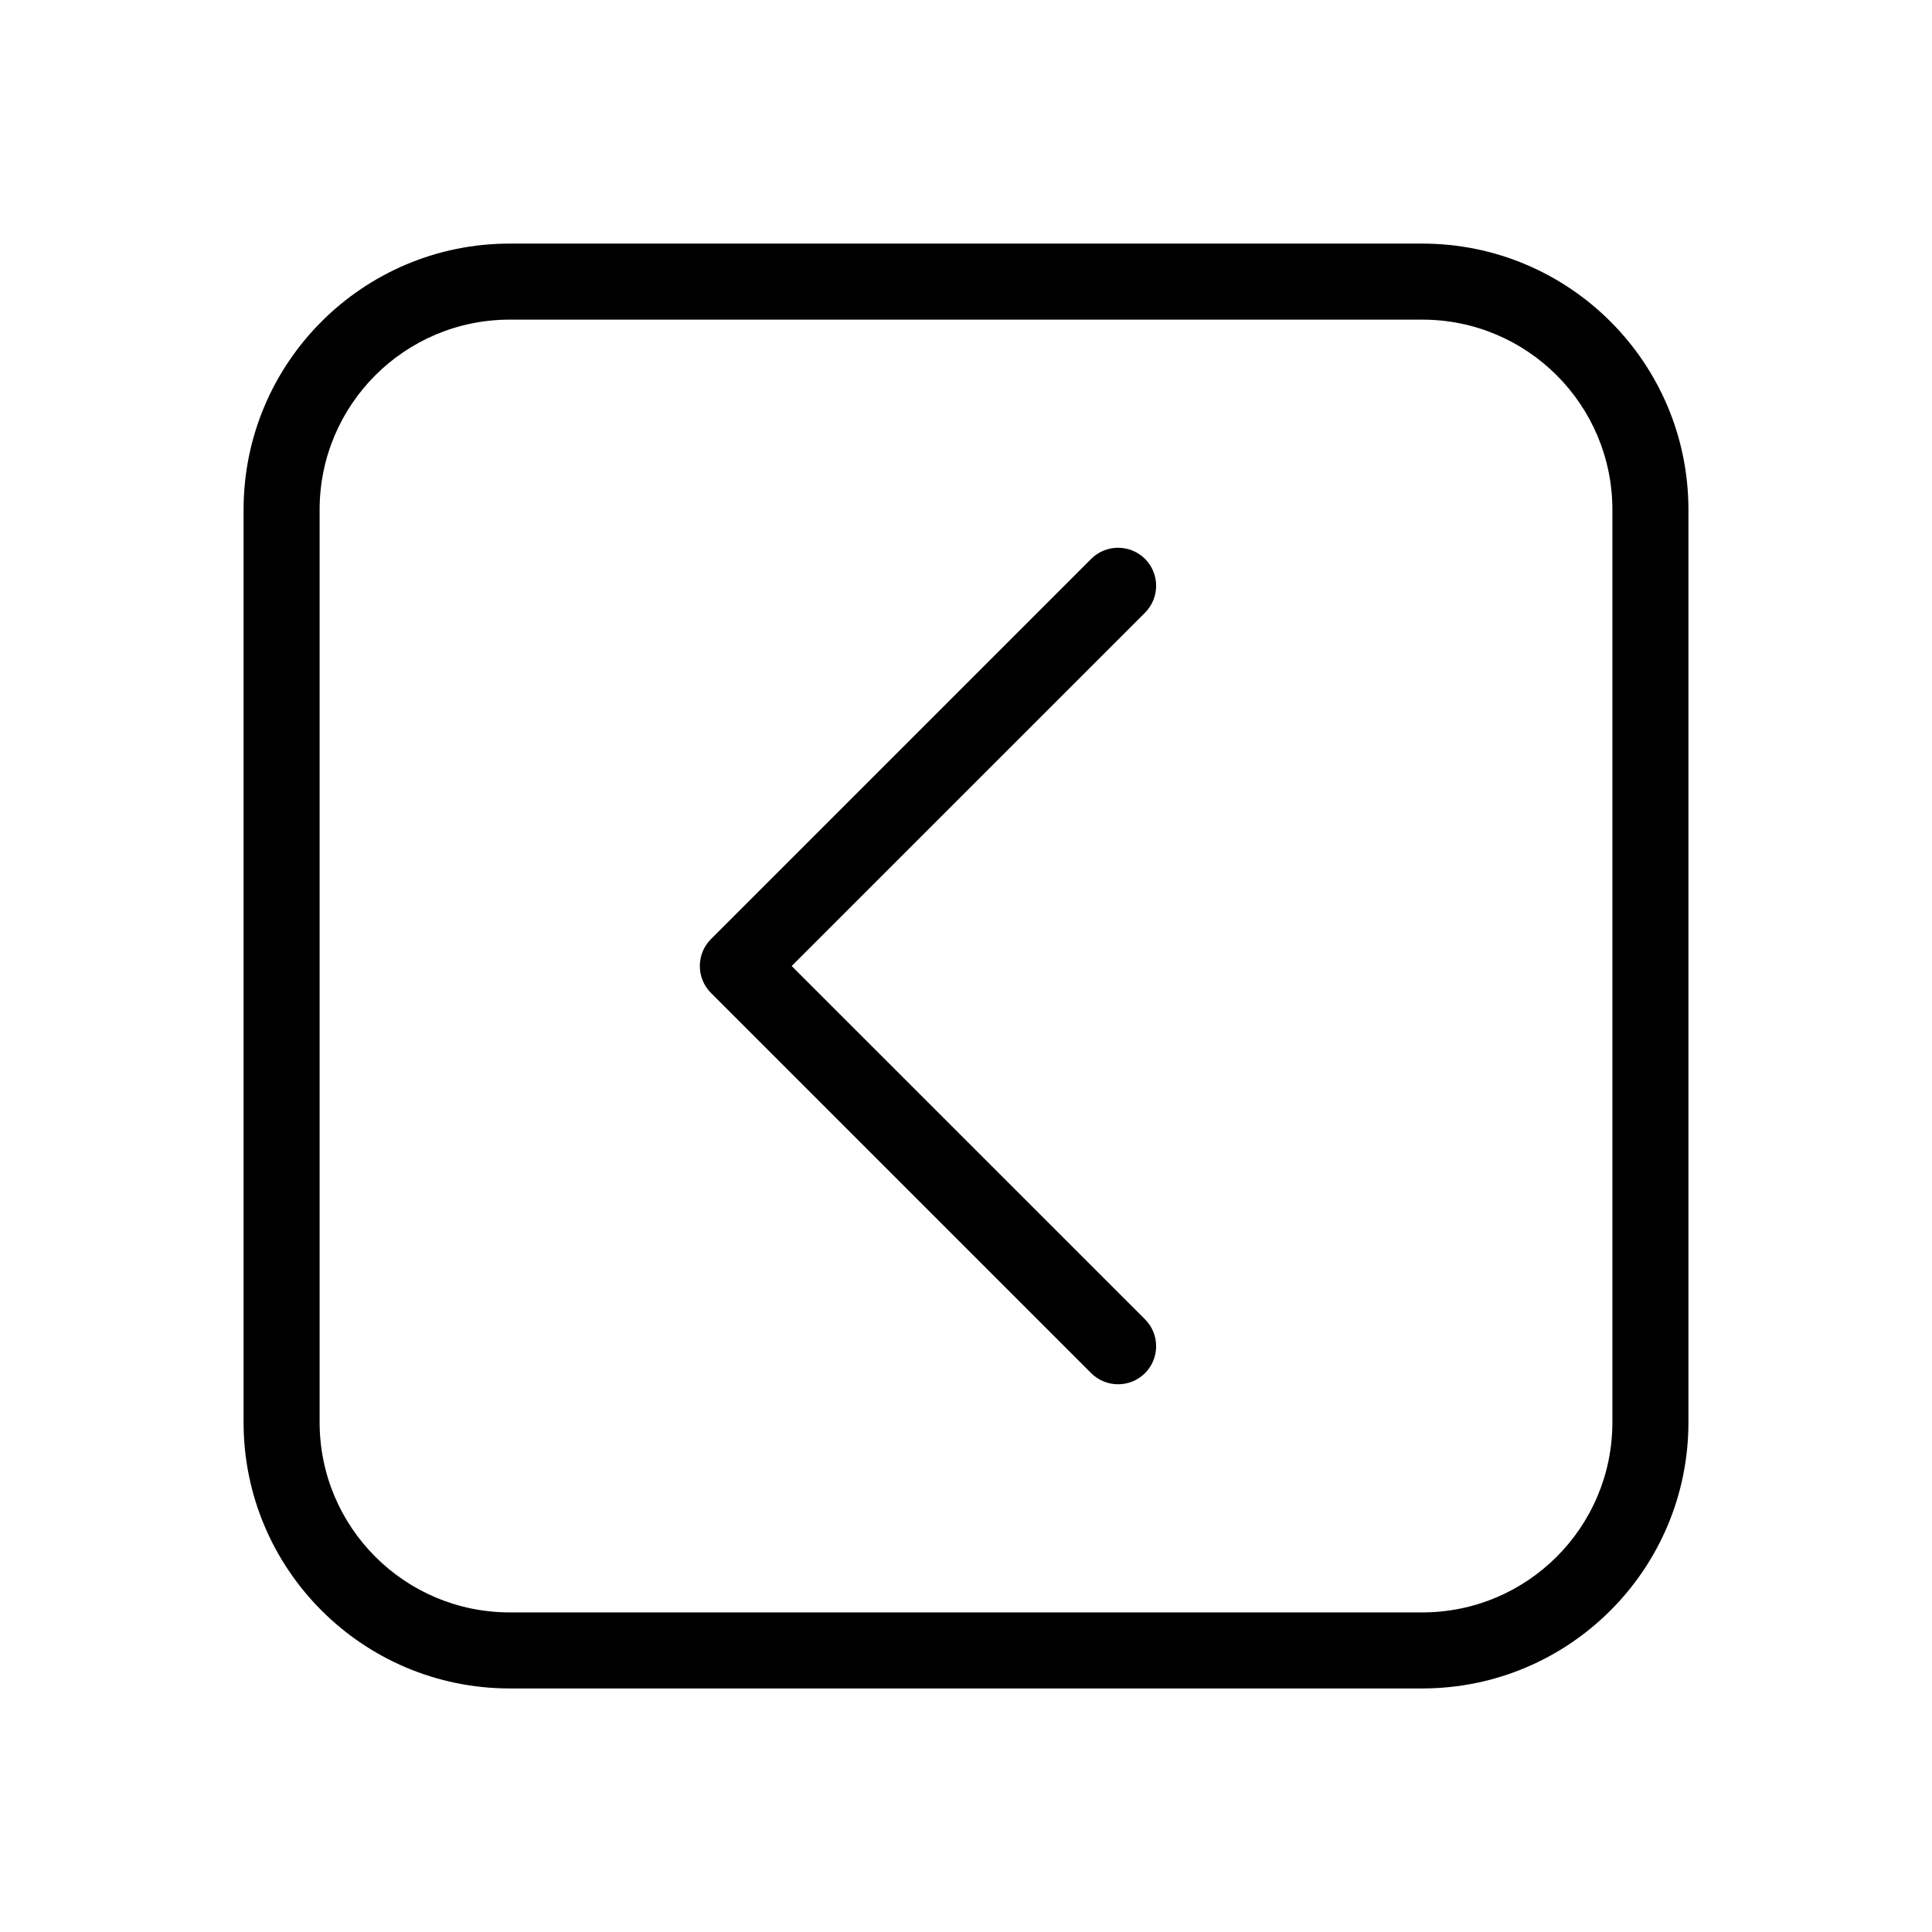
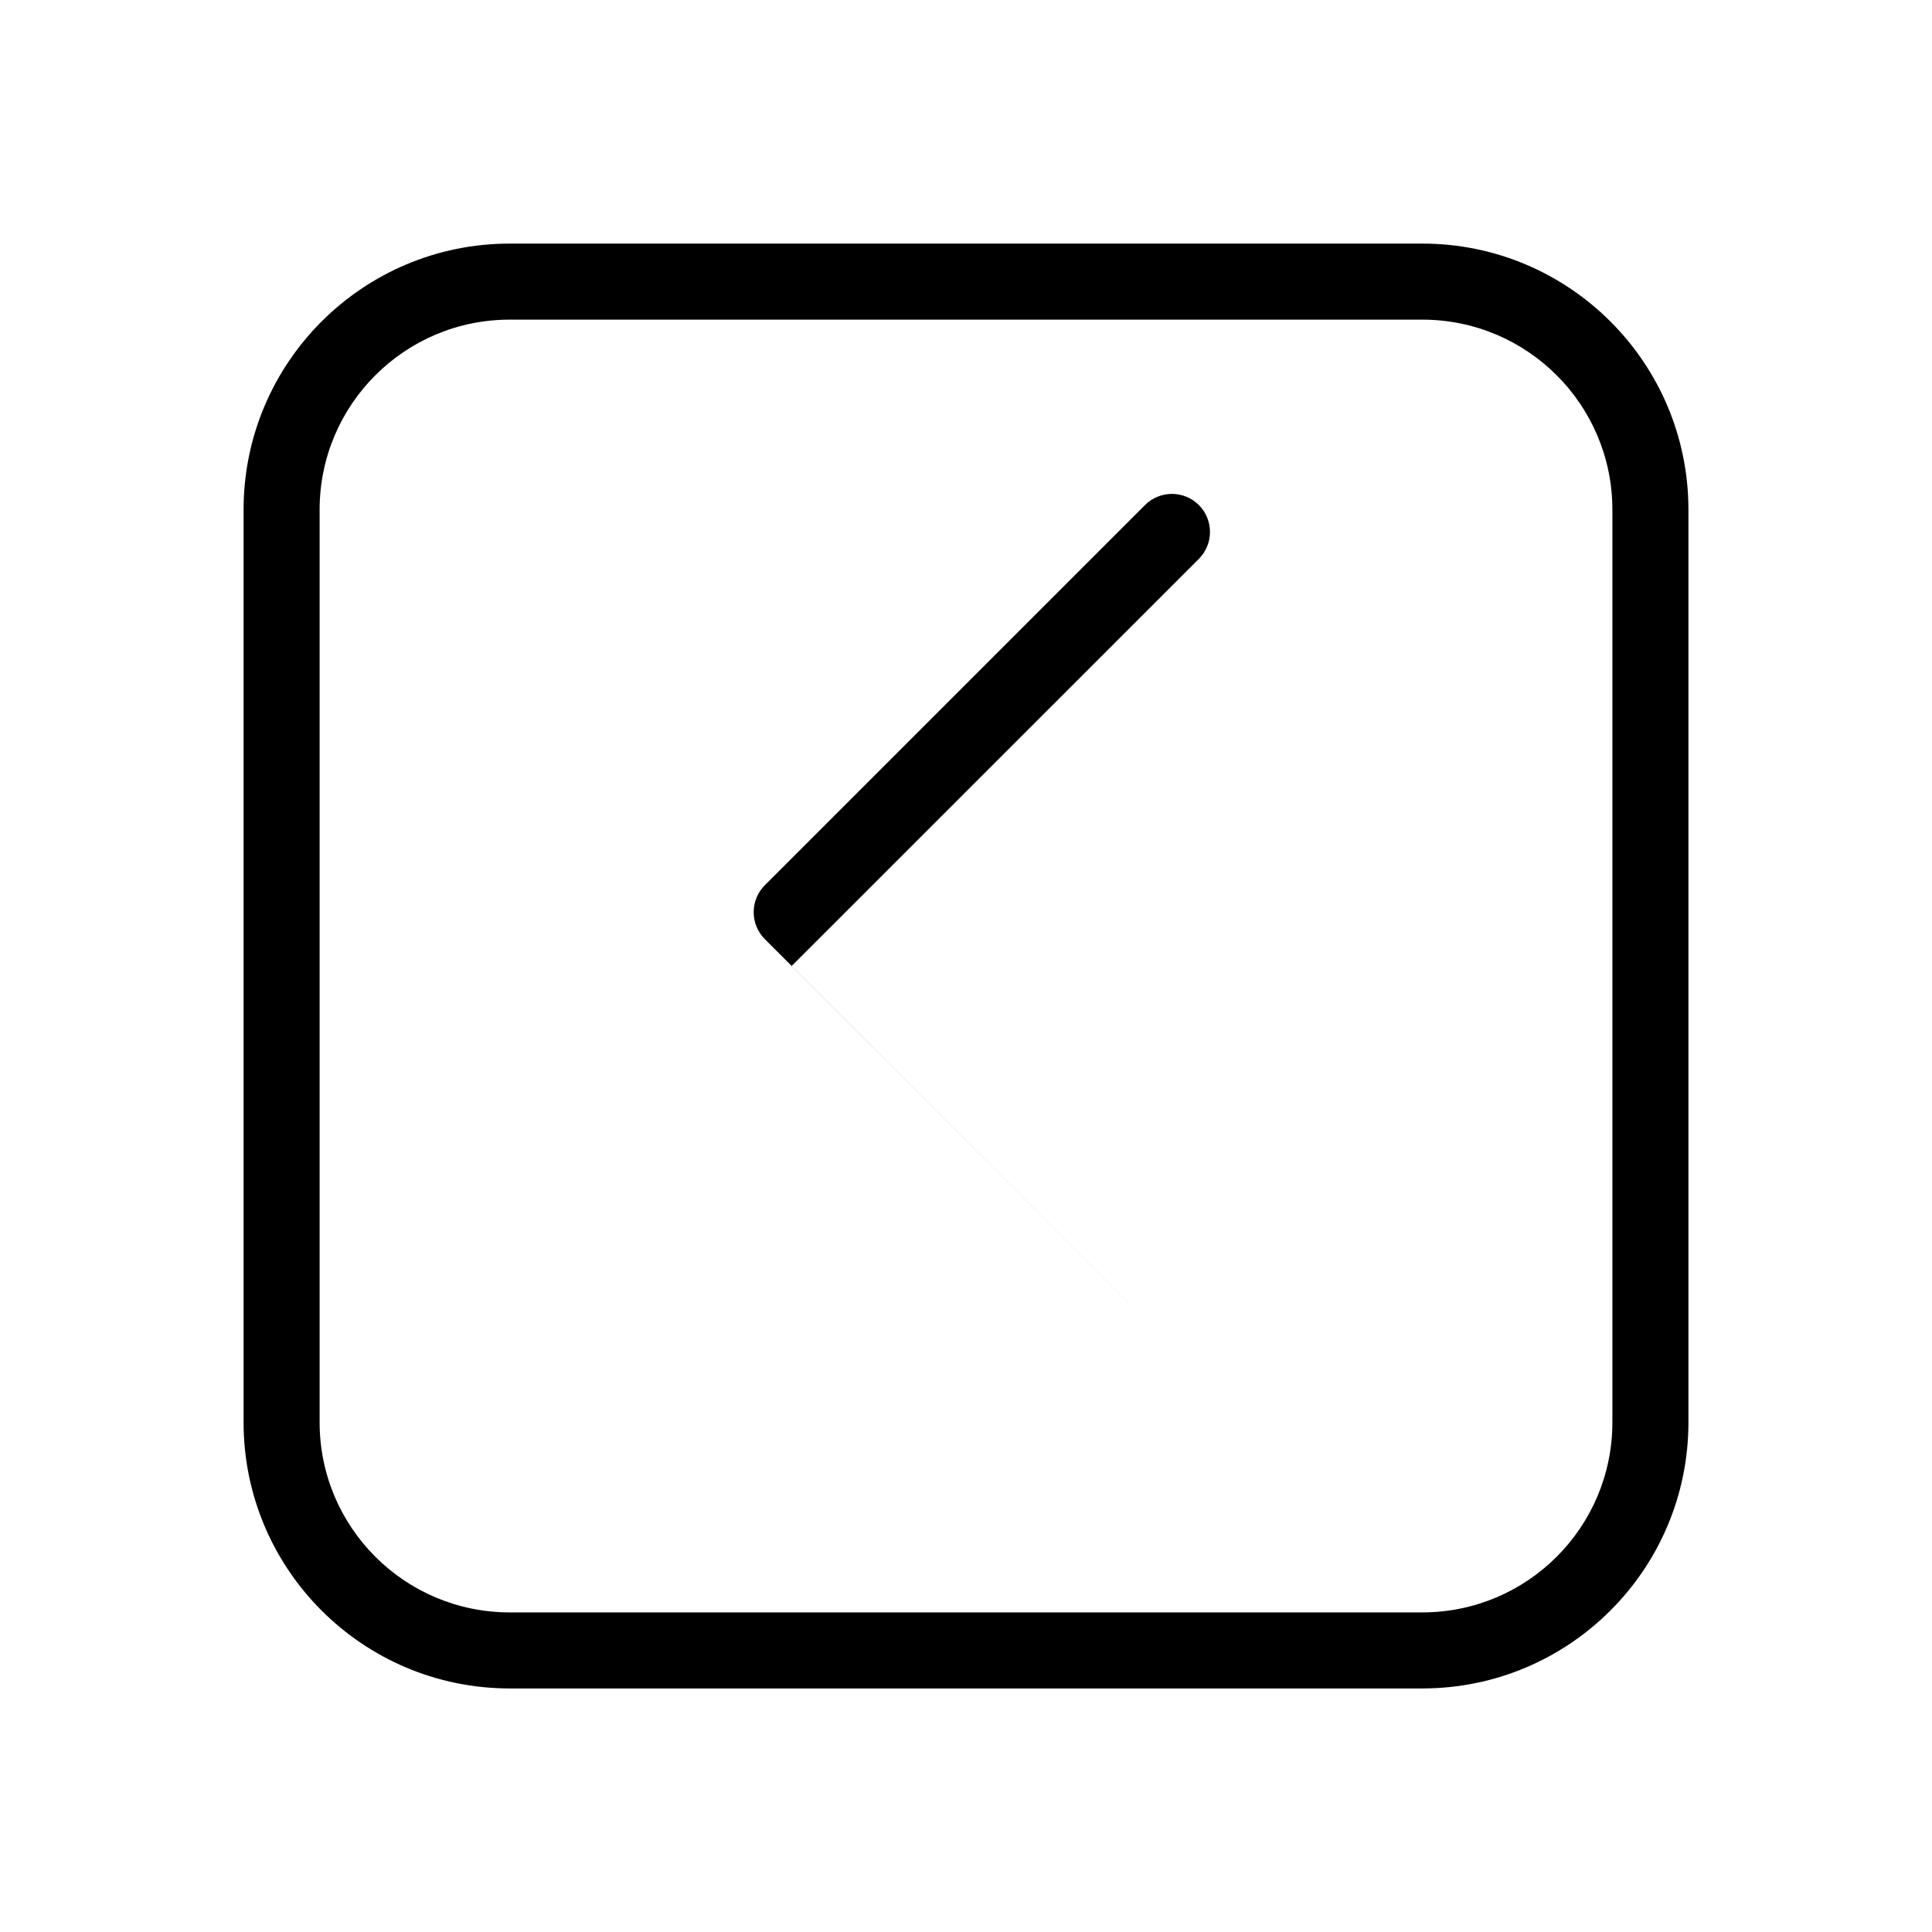
<svg xmlns="http://www.w3.org/2000/svg" fill="#000000" width="800px" height="800px" version="1.1" viewBox="144 144 512 512">
-   <path d="m208.55 279.09v241.83c0 38.953 31.578 70.535 70.535 70.535h241.83c38.953 0 70.535-31.578 70.535-70.535v-241.83c0-38.953-31.578-70.535-70.535-70.535h-241.83c-38.953 0-70.535 31.578-70.535 70.535zm20.152 0c0-27.832 22.551-50.383 50.383-50.383h241.83c27.832 0 50.383 22.551 50.383 50.383v241.83c0 27.832-22.551 50.383-50.383 50.383h-241.83c-27.832 0-50.383-22.551-50.383-50.383zm125.09 120.91 93.648 93.629c3.93 3.949 3.93 10.316 0 14.27-3.949 3.93-10.316 3.93-14.27 0l-100.76-100.76c-3.93-3.949-3.93-10.316 0-14.27l100.76-100.76c3.949-3.93 10.316-3.93 14.27 0 3.93 3.949 3.93 10.316 0 14.27l-93.648 93.629z" fill-rule="evenodd" />
+   <path d="m208.55 279.09v241.83c0 38.953 31.578 70.535 70.535 70.535h241.83c38.953 0 70.535-31.578 70.535-70.535v-241.83c0-38.953-31.578-70.535-70.535-70.535h-241.83c-38.953 0-70.535 31.578-70.535 70.535zm20.152 0c0-27.832 22.551-50.383 50.383-50.383h241.83c27.832 0 50.383 22.551 50.383 50.383v241.83c0 27.832-22.551 50.383-50.383 50.383h-241.83c-27.832 0-50.383-22.551-50.383-50.383zm125.09 120.91 93.648 93.629l-100.76-100.76c-3.93-3.949-3.93-10.316 0-14.27l100.76-100.76c3.949-3.93 10.316-3.93 14.27 0 3.93 3.949 3.93 10.316 0 14.27l-93.648 93.629z" fill-rule="evenodd" />
</svg>